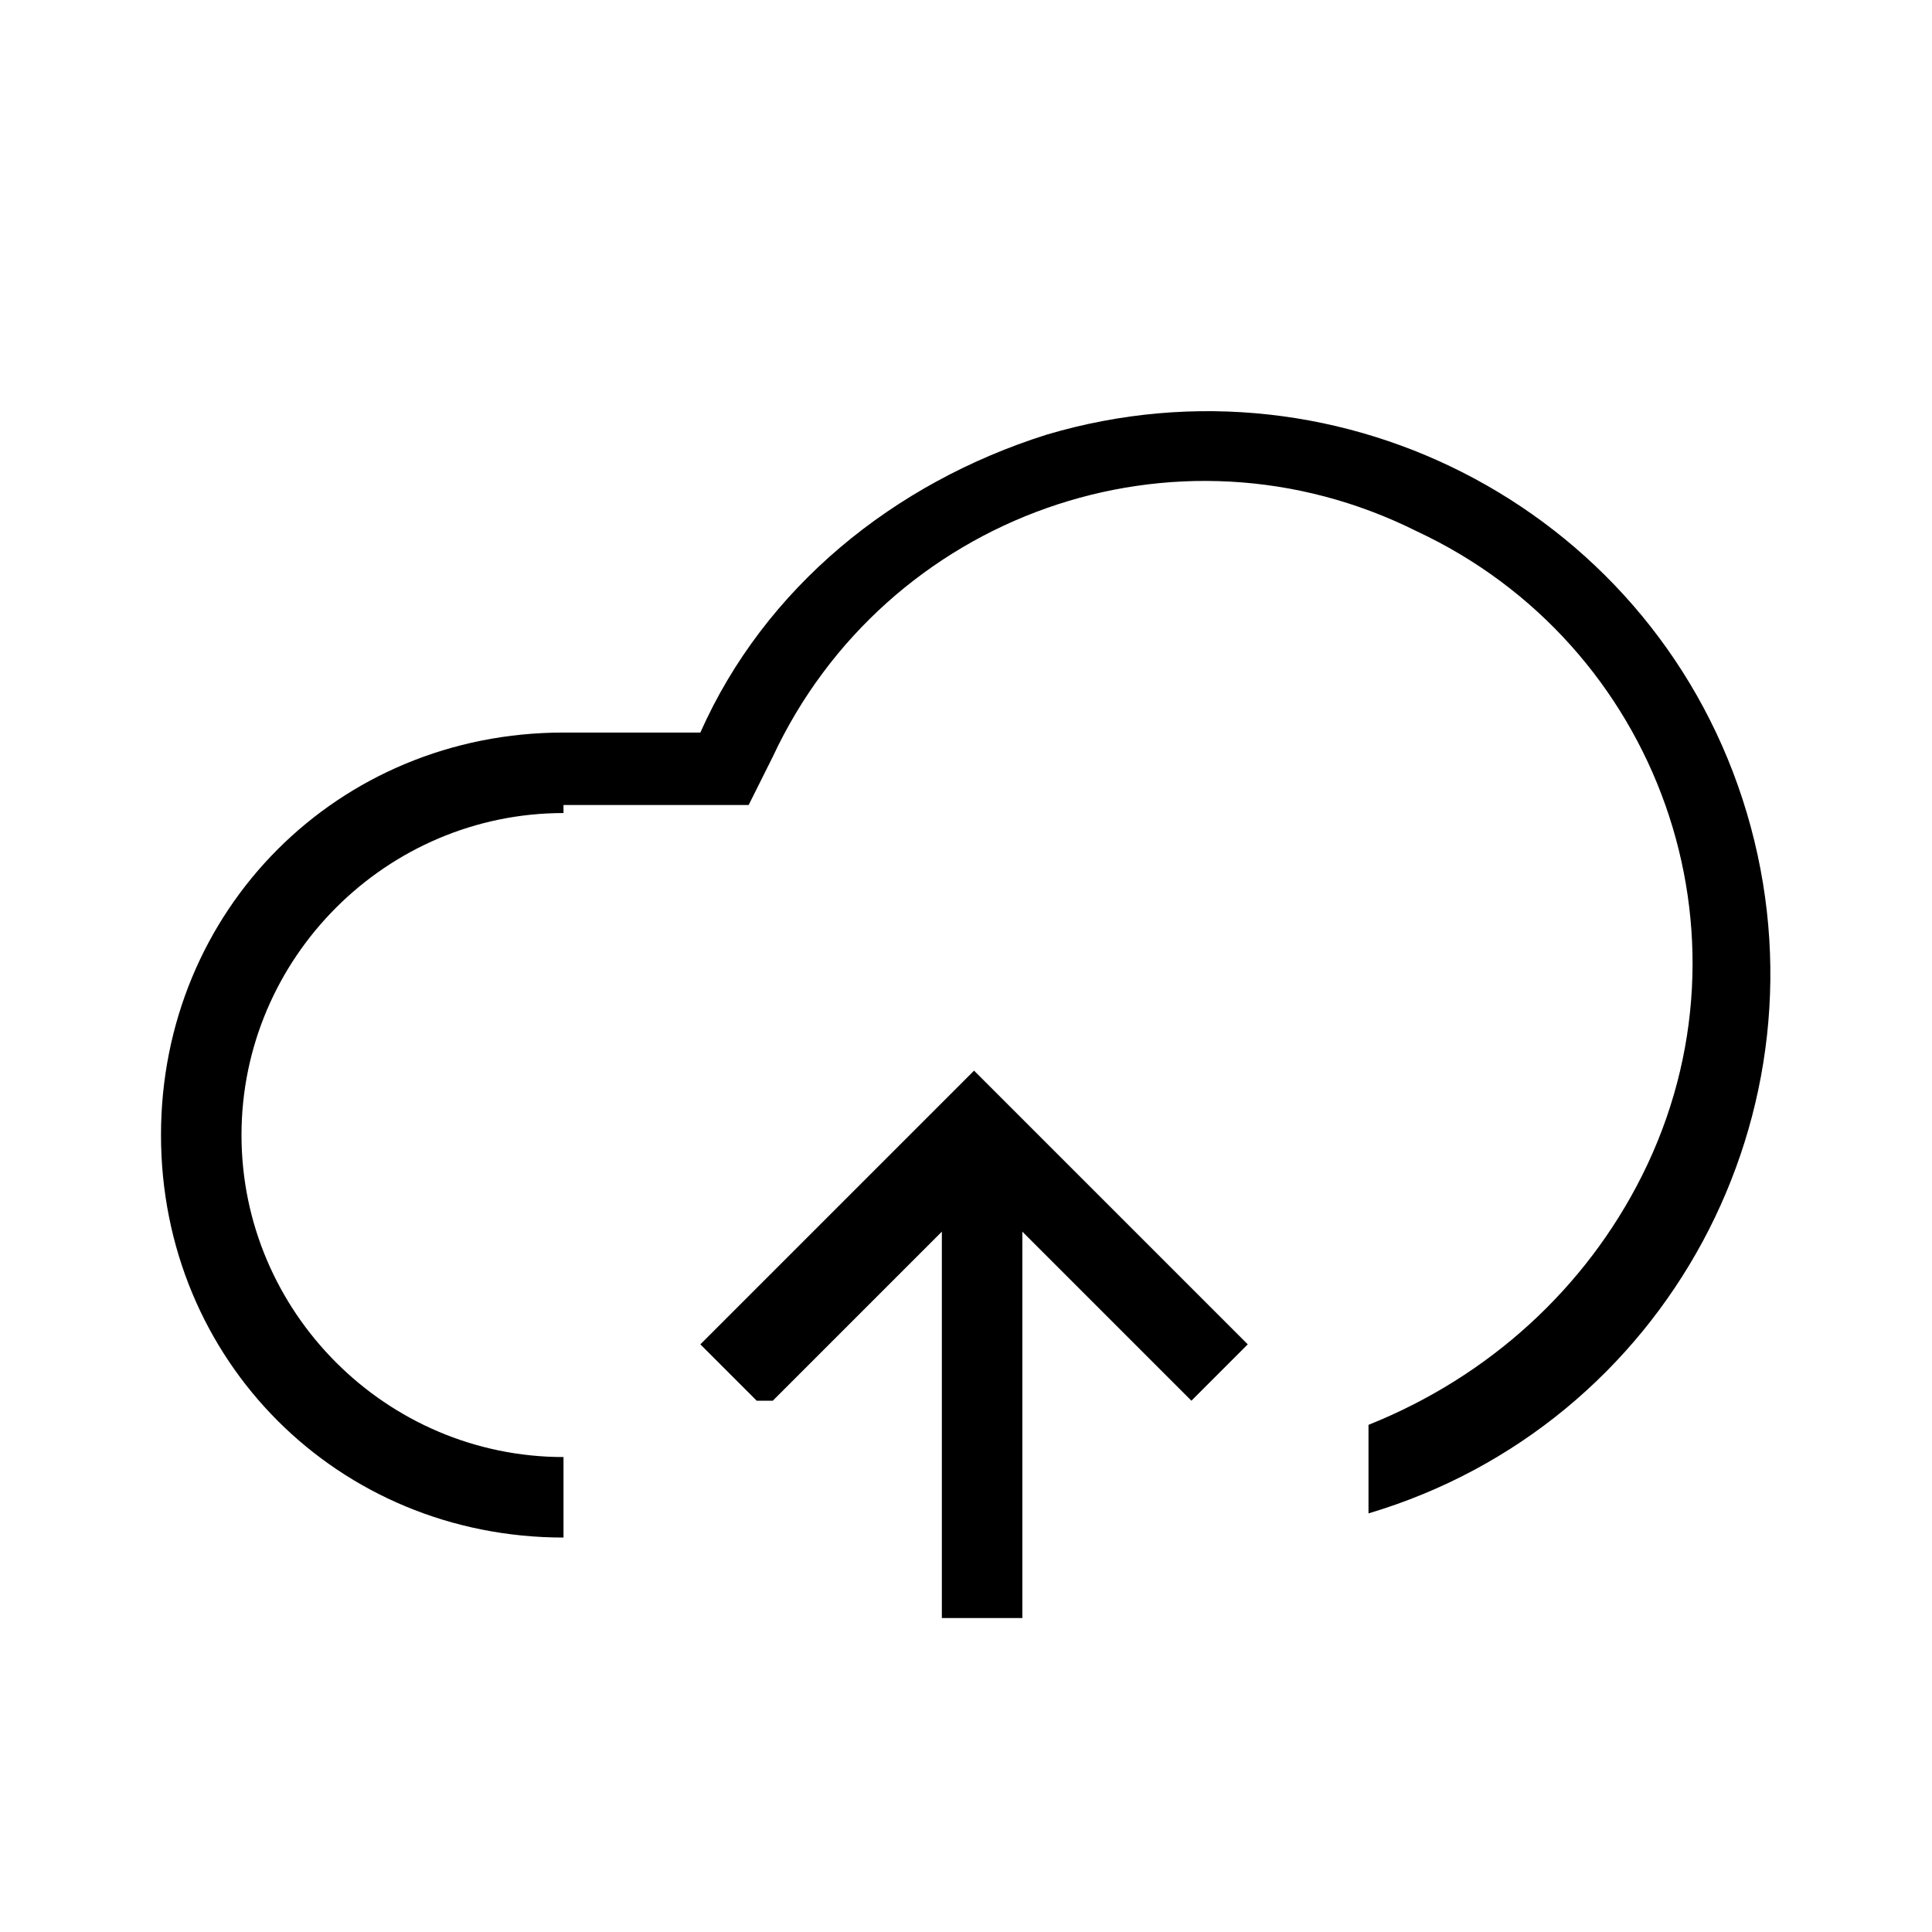
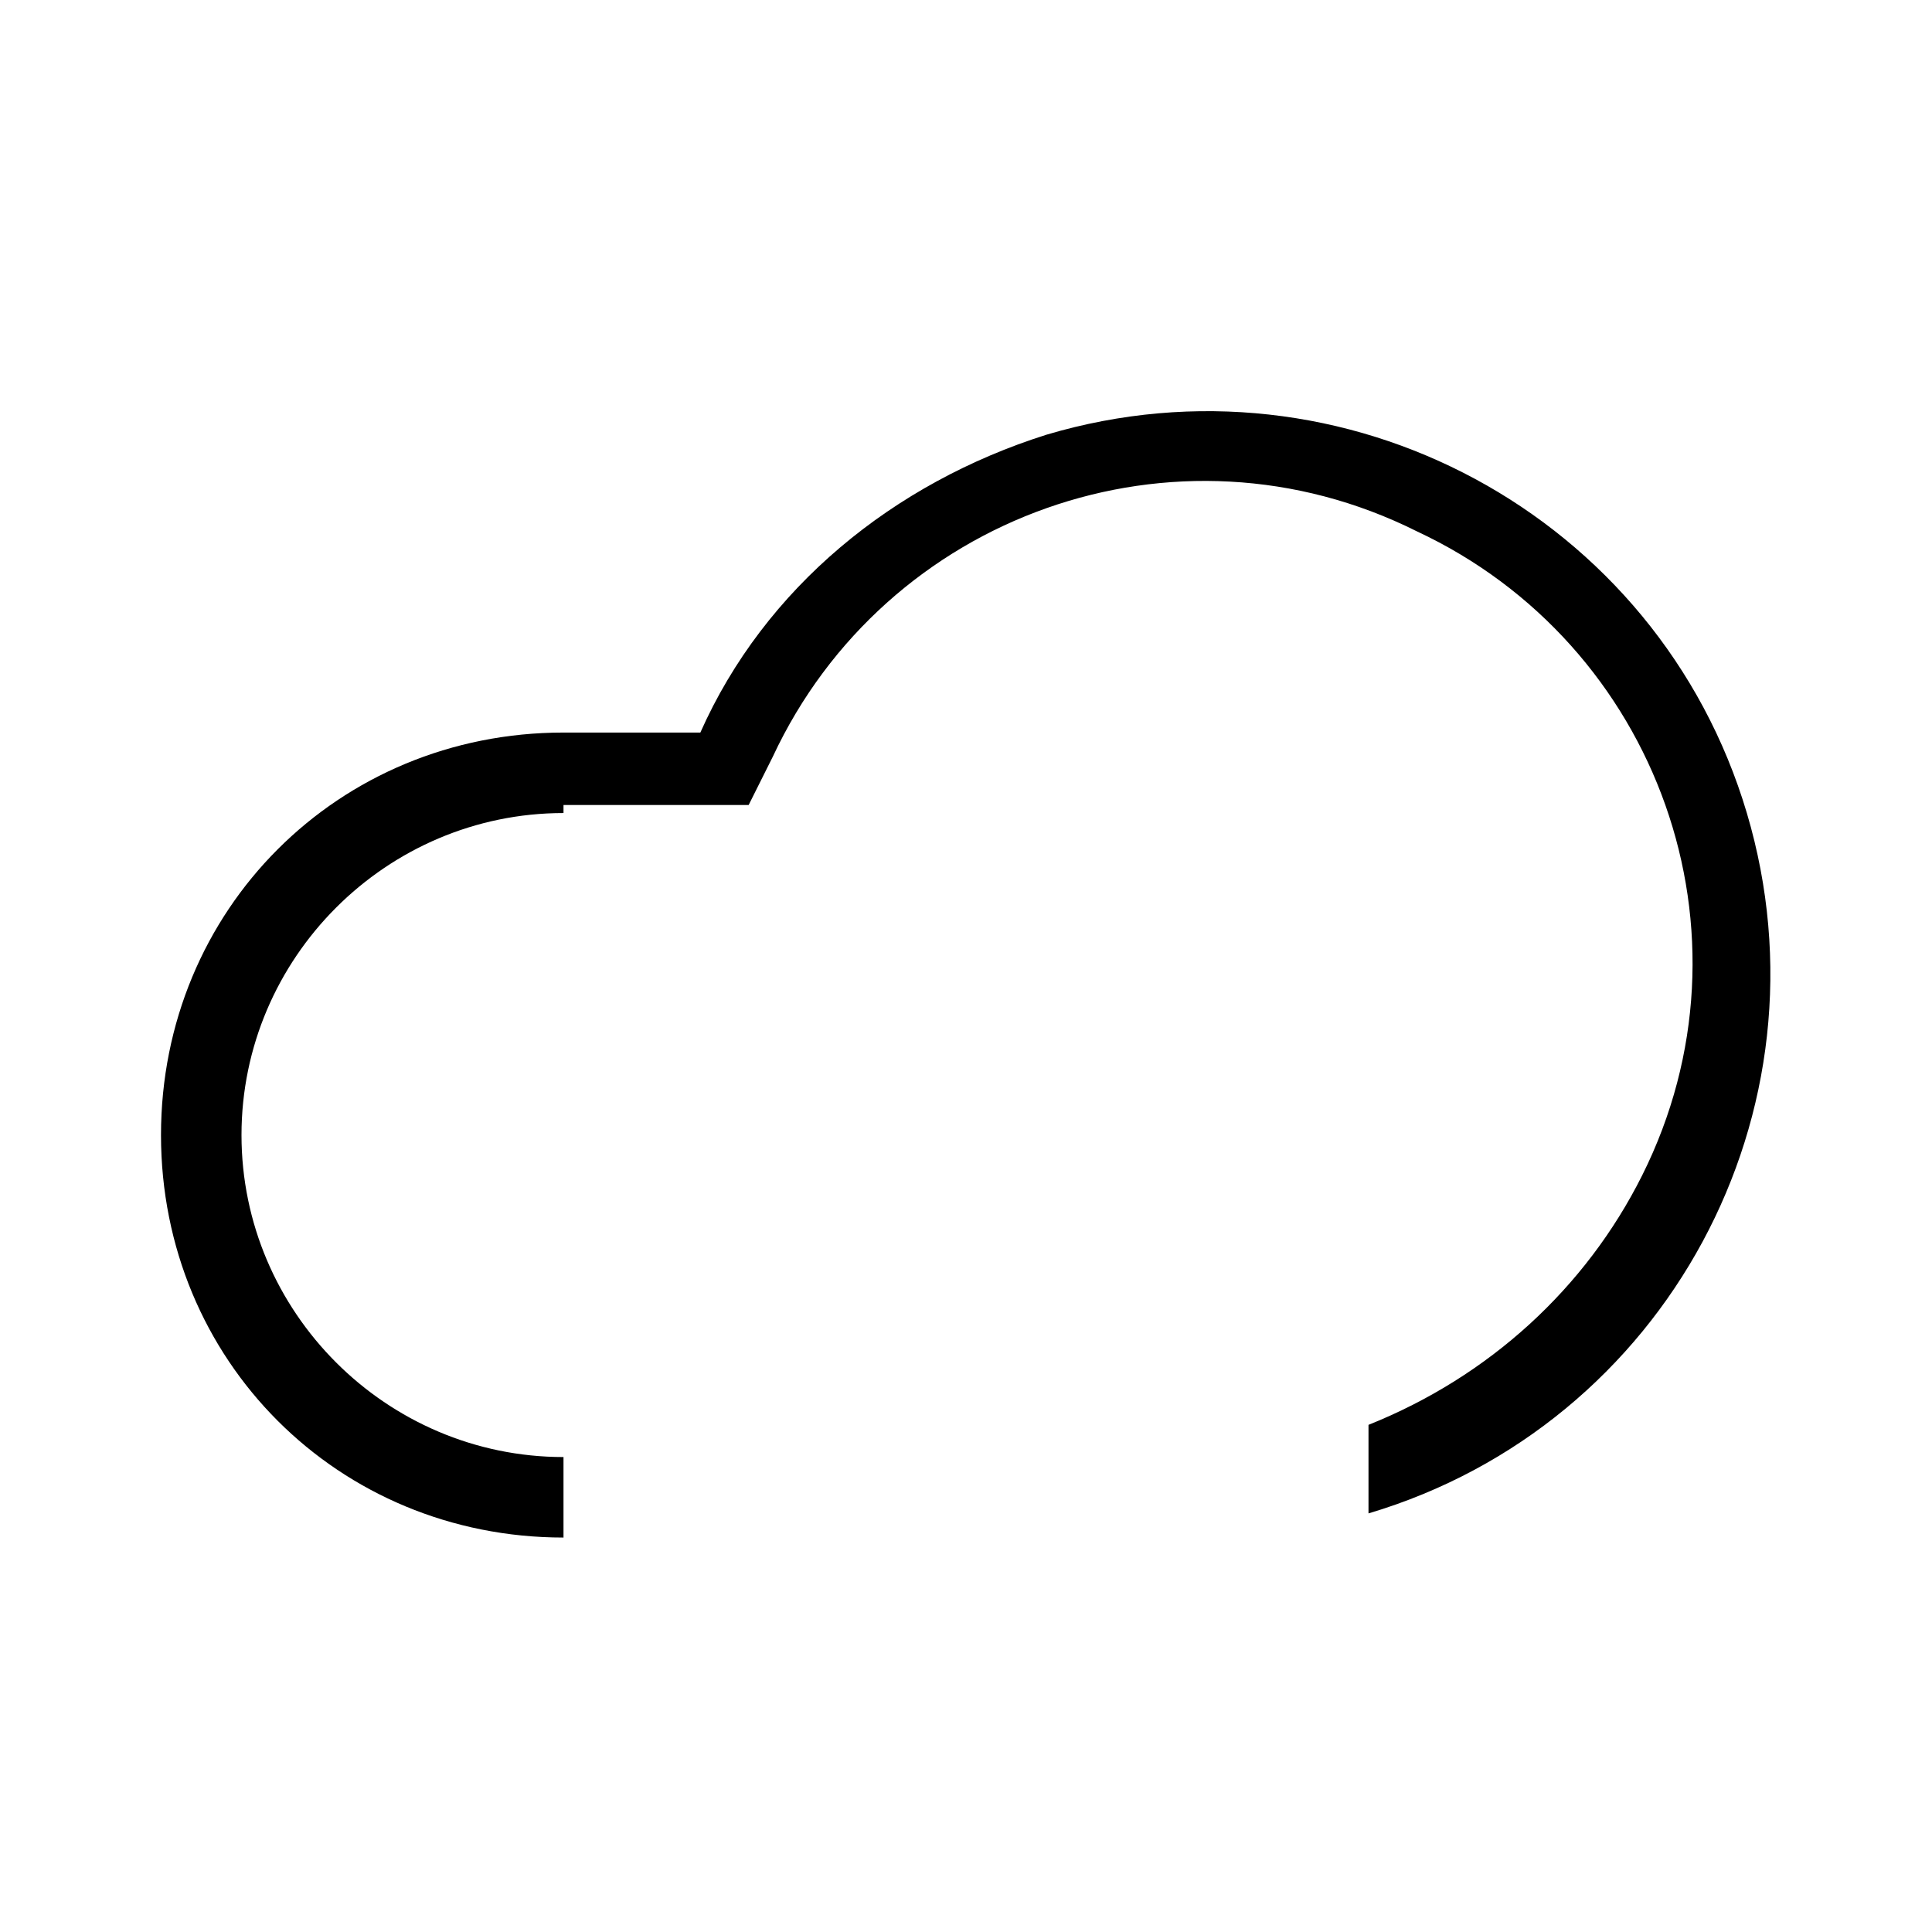
<svg xmlns="http://www.w3.org/2000/svg" id="Layer_2" viewBox="0 0 24 24">
  <g id="_1px">
    <g id="cloud_upload">
      <rect id="light_connectivity_cloud_upload_background" width="24" height="24" style="fill:none;" />
      <path id="Subtract-2" d="m7,10h2.3l.3-.6c1.4-3,5-4.3,8-2.8,3,1.4,4.3,5,2.8,8-.7,1.4-1.9,2.5-3.4,3.1v1.1c3.7-1.1,5.8-5,4.7-8.7-1.1-3.7-5-5.8-8.7-4.7-1.9.6-3.5,1.9-4.3,3.7h-1.7c-2.8,0-5,2.2-5,5s2.2,5,5,5v-1c-2.2,0-4-1.8-4-4s1.8-4,4-4Z" />
-       <path id="Union-13" d="m9.4,17.4l-.7-.7,3.4-3.4,3.4,3.4-.7.7-2.1-2.1v4.8h-1v-4.8l-2.1,2.1Z" />
    </g>
  </g>
</svg>